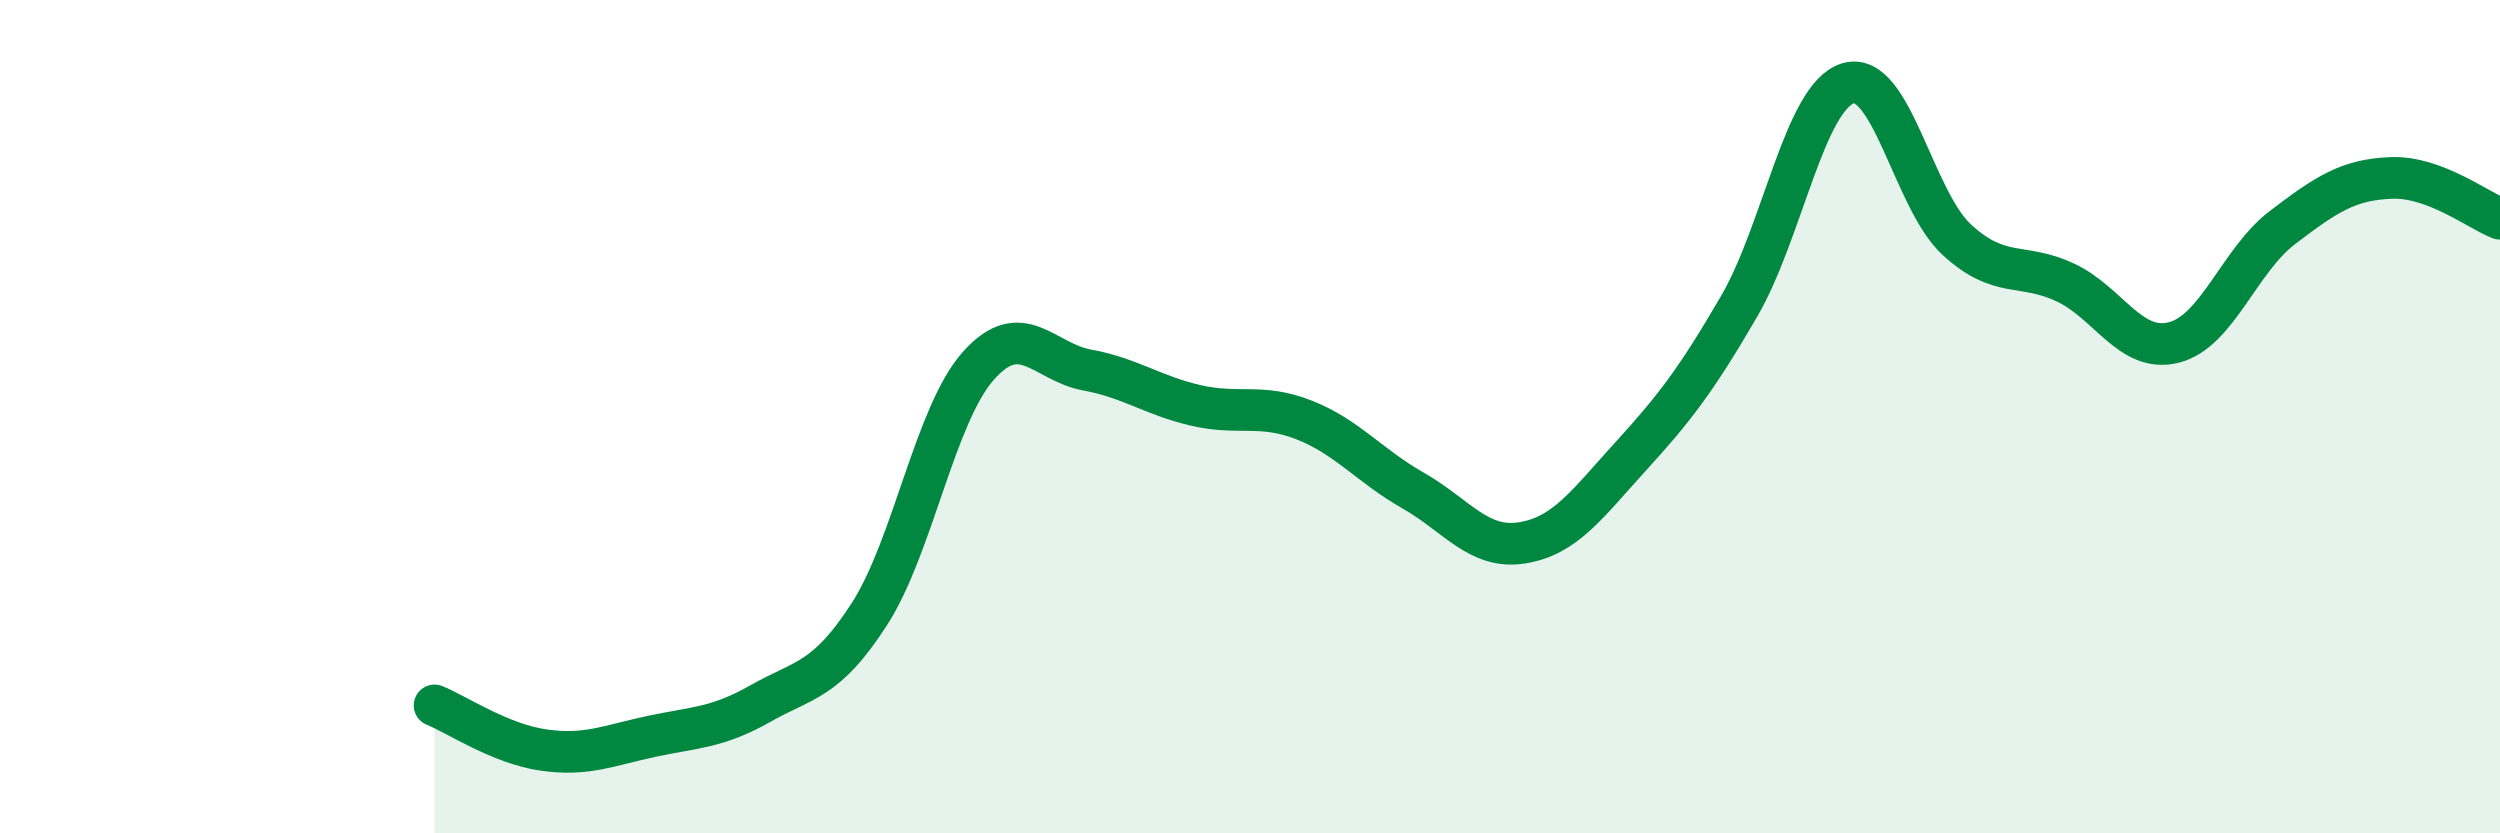
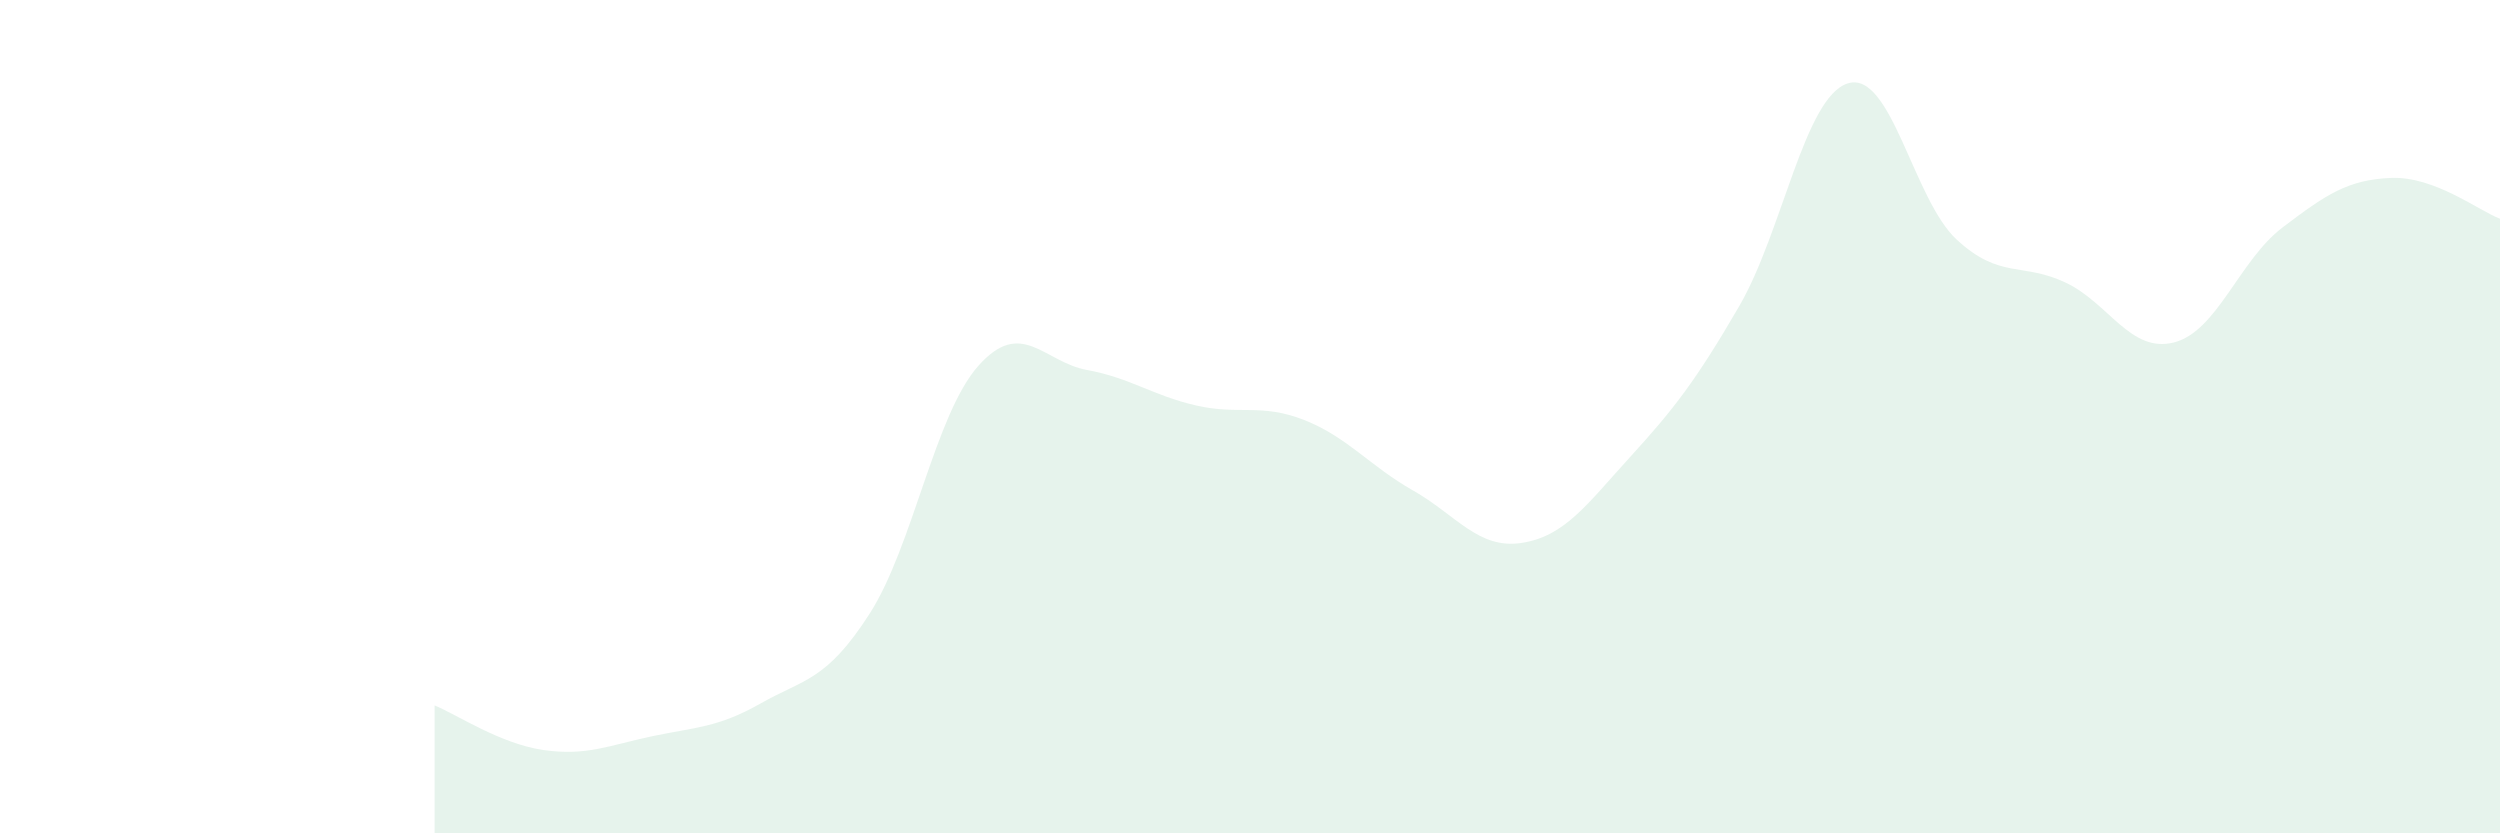
<svg xmlns="http://www.w3.org/2000/svg" width="60" height="20" viewBox="0 0 60 20">
  <path d="M 10.43,16.93 C 10.95,17.14 12,17.85 13.04,18 C 14.08,18.15 14.61,17.89 15.65,17.67 C 16.69,17.45 17.22,17.47 18.26,16.88 C 19.3,16.29 19.83,16.35 20.87,14.73 C 21.91,13.11 22.44,9.95 23.48,8.78 C 24.52,7.61 25.05,8.69 26.09,8.88 C 27.13,9.07 27.66,9.49 28.7,9.73 C 29.74,9.97 30.26,9.67 31.3,10.08 C 32.34,10.49 32.87,11.18 33.91,11.77 C 34.95,12.36 35.48,13.19 36.52,13.03 C 37.56,12.87 38.09,12.1 39.13,10.96 C 40.17,9.82 40.7,9.14 41.74,7.35 C 42.78,5.56 43.31,2.32 44.35,2 C 45.39,1.68 45.92,4.79 46.96,5.75 C 48,6.71 48.53,6.29 49.57,6.78 C 50.61,7.27 51.13,8.48 52.17,8.22 C 53.21,7.96 53.74,6.25 54.78,5.46 C 55.82,4.67 56.35,4.31 57.39,4.27 C 58.43,4.23 59.48,5.05 60,5.25L60 20L10.43 20Z" fill="#008740" opacity="0.1" stroke-linecap="round" stroke-linejoin="round" />
-   <path d="M 10.43,16.93 C 10.95,17.14 12,17.85 13.04,18 C 14.08,18.15 14.61,17.89 15.65,17.67 C 16.69,17.45 17.22,17.47 18.26,16.88 C 19.3,16.29 19.83,16.35 20.87,14.73 C 21.91,13.11 22.44,9.95 23.48,8.78 C 24.52,7.61 25.05,8.69 26.09,8.88 C 27.13,9.07 27.66,9.49 28.7,9.73 C 29.74,9.97 30.26,9.67 31.3,10.08 C 32.34,10.49 32.87,11.18 33.91,11.77 C 34.95,12.36 35.48,13.19 36.52,13.03 C 37.56,12.87 38.09,12.1 39.13,10.96 C 40.17,9.82 40.7,9.14 41.74,7.35 C 42.78,5.56 43.31,2.32 44.35,2 C 45.39,1.68 45.92,4.79 46.96,5.75 C 48,6.71 48.53,6.29 49.57,6.78 C 50.61,7.27 51.13,8.48 52.17,8.22 C 53.21,7.96 53.74,6.25 54.78,5.46 C 55.82,4.67 56.35,4.31 57.39,4.27 C 58.43,4.23 59.48,5.05 60,5.25" stroke="#008740" stroke-width="1" fill="none" stroke-linecap="round" stroke-linejoin="round" />
</svg>